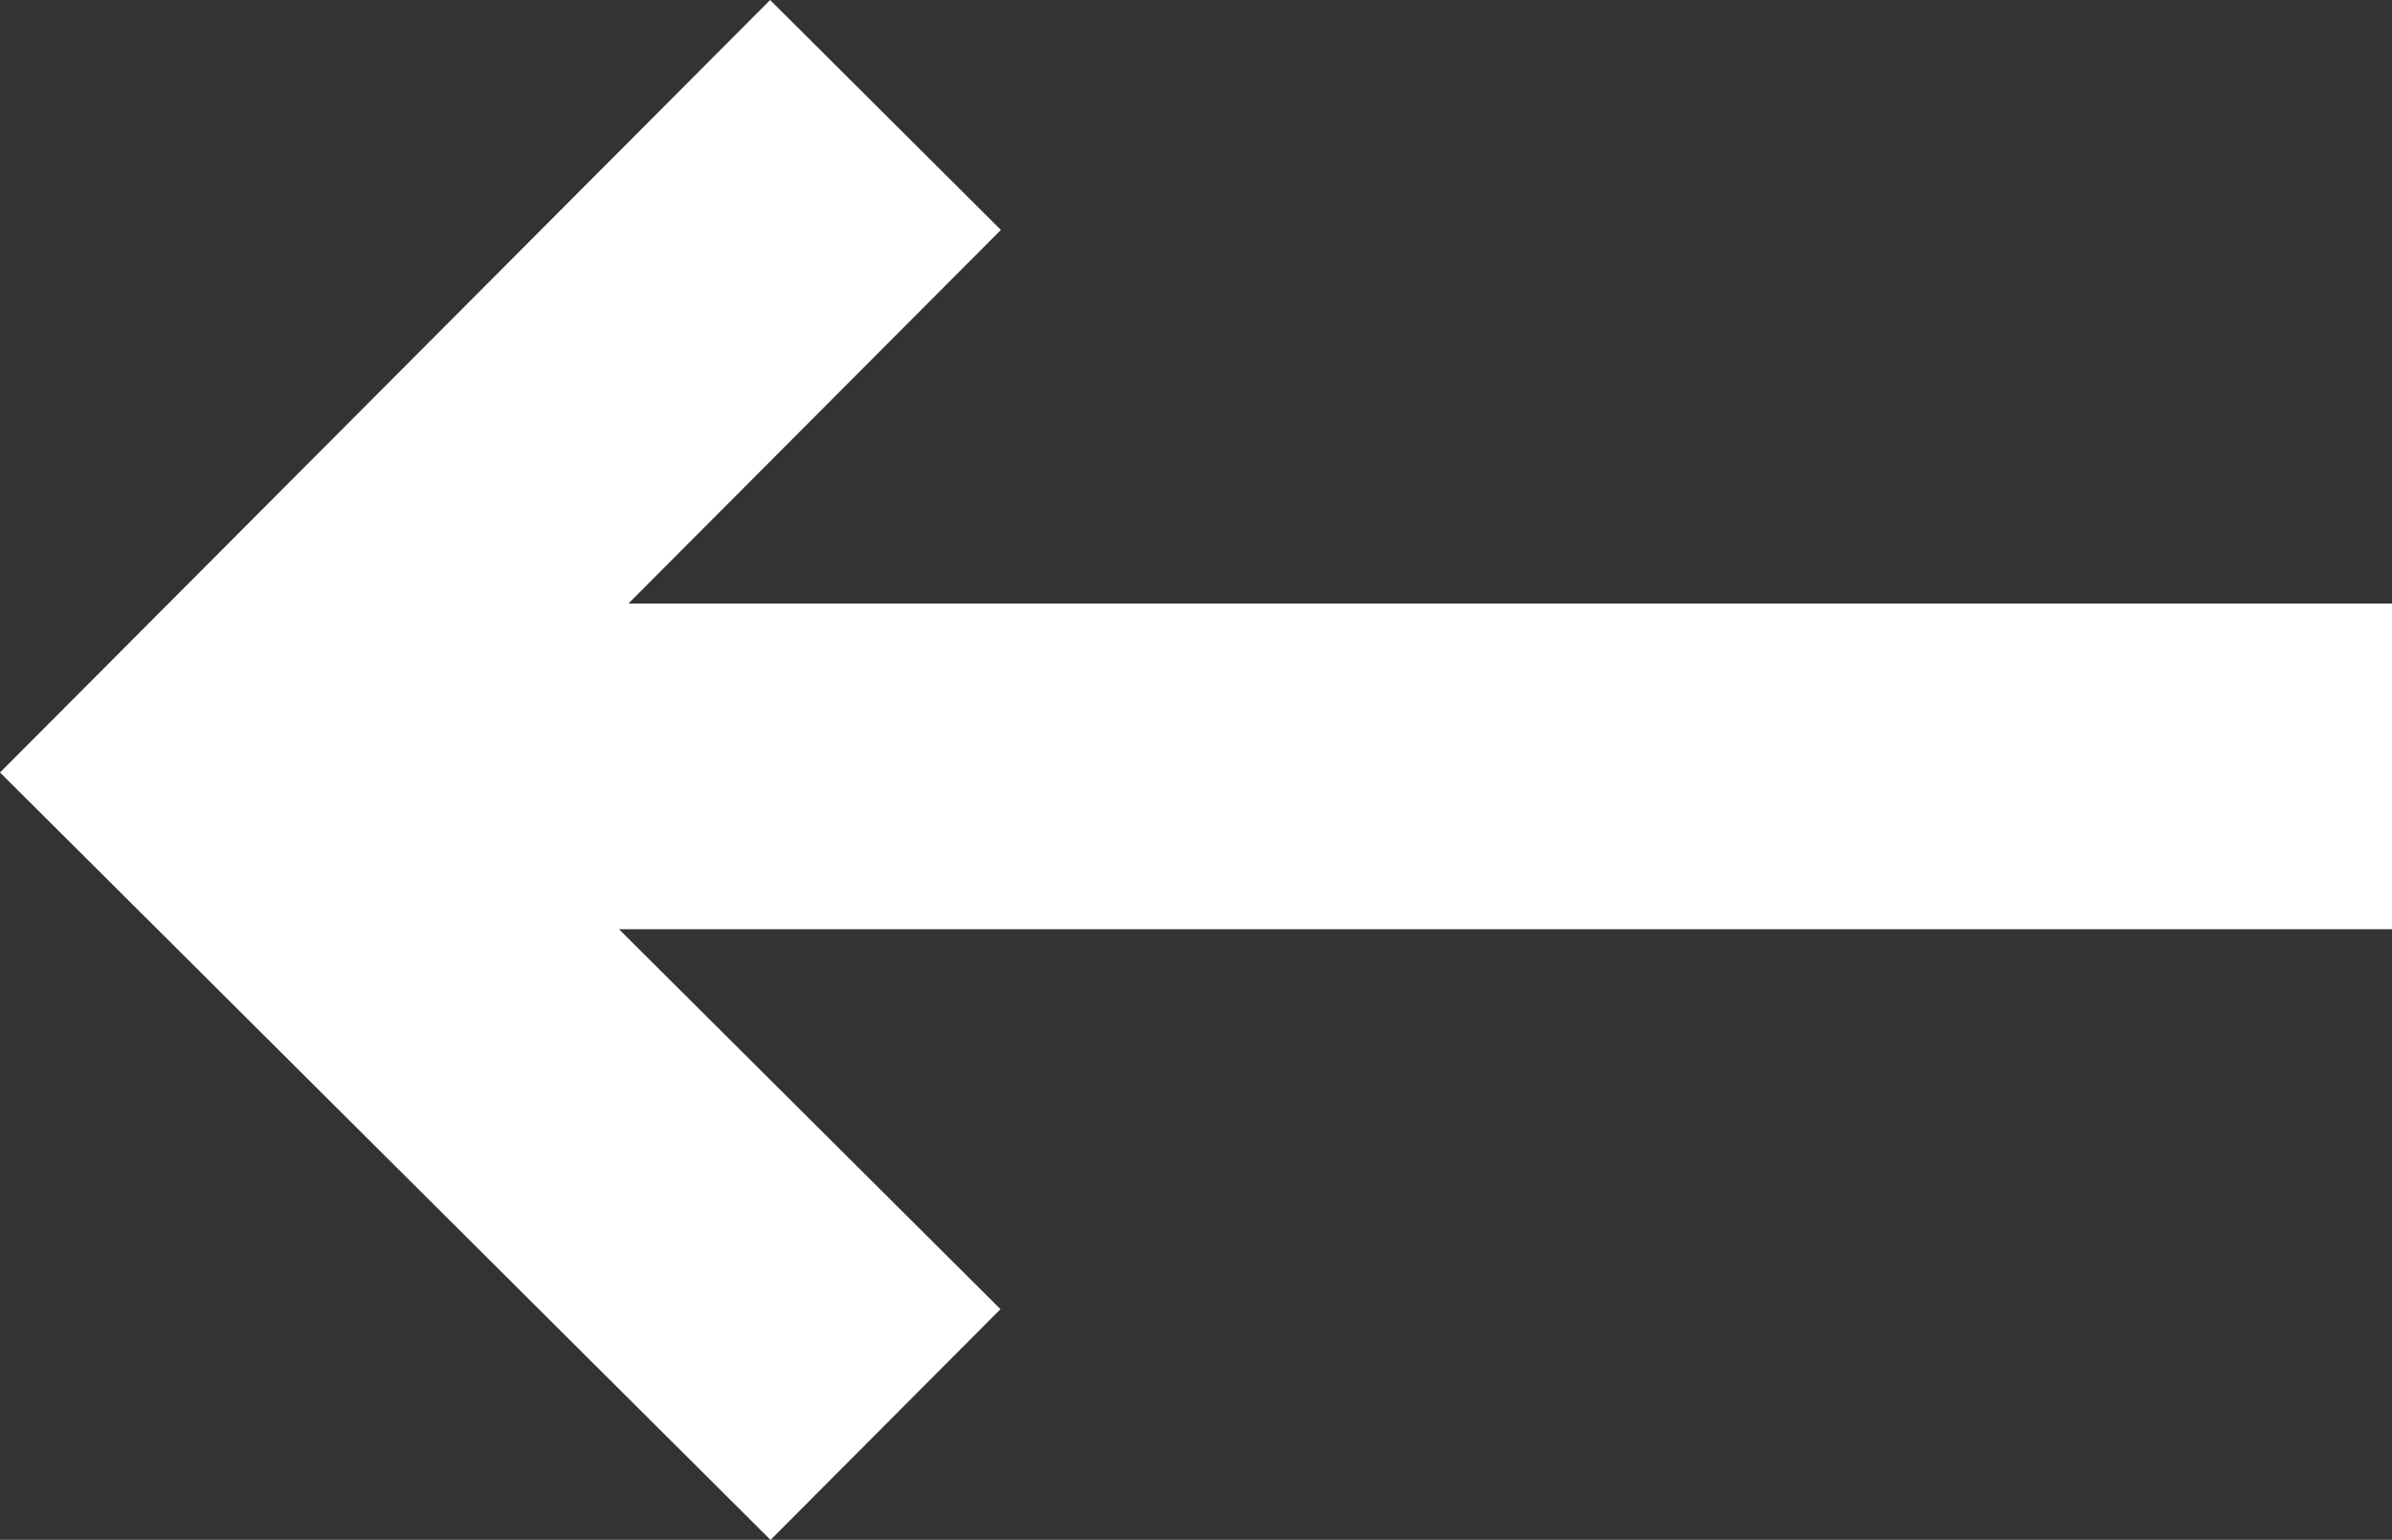
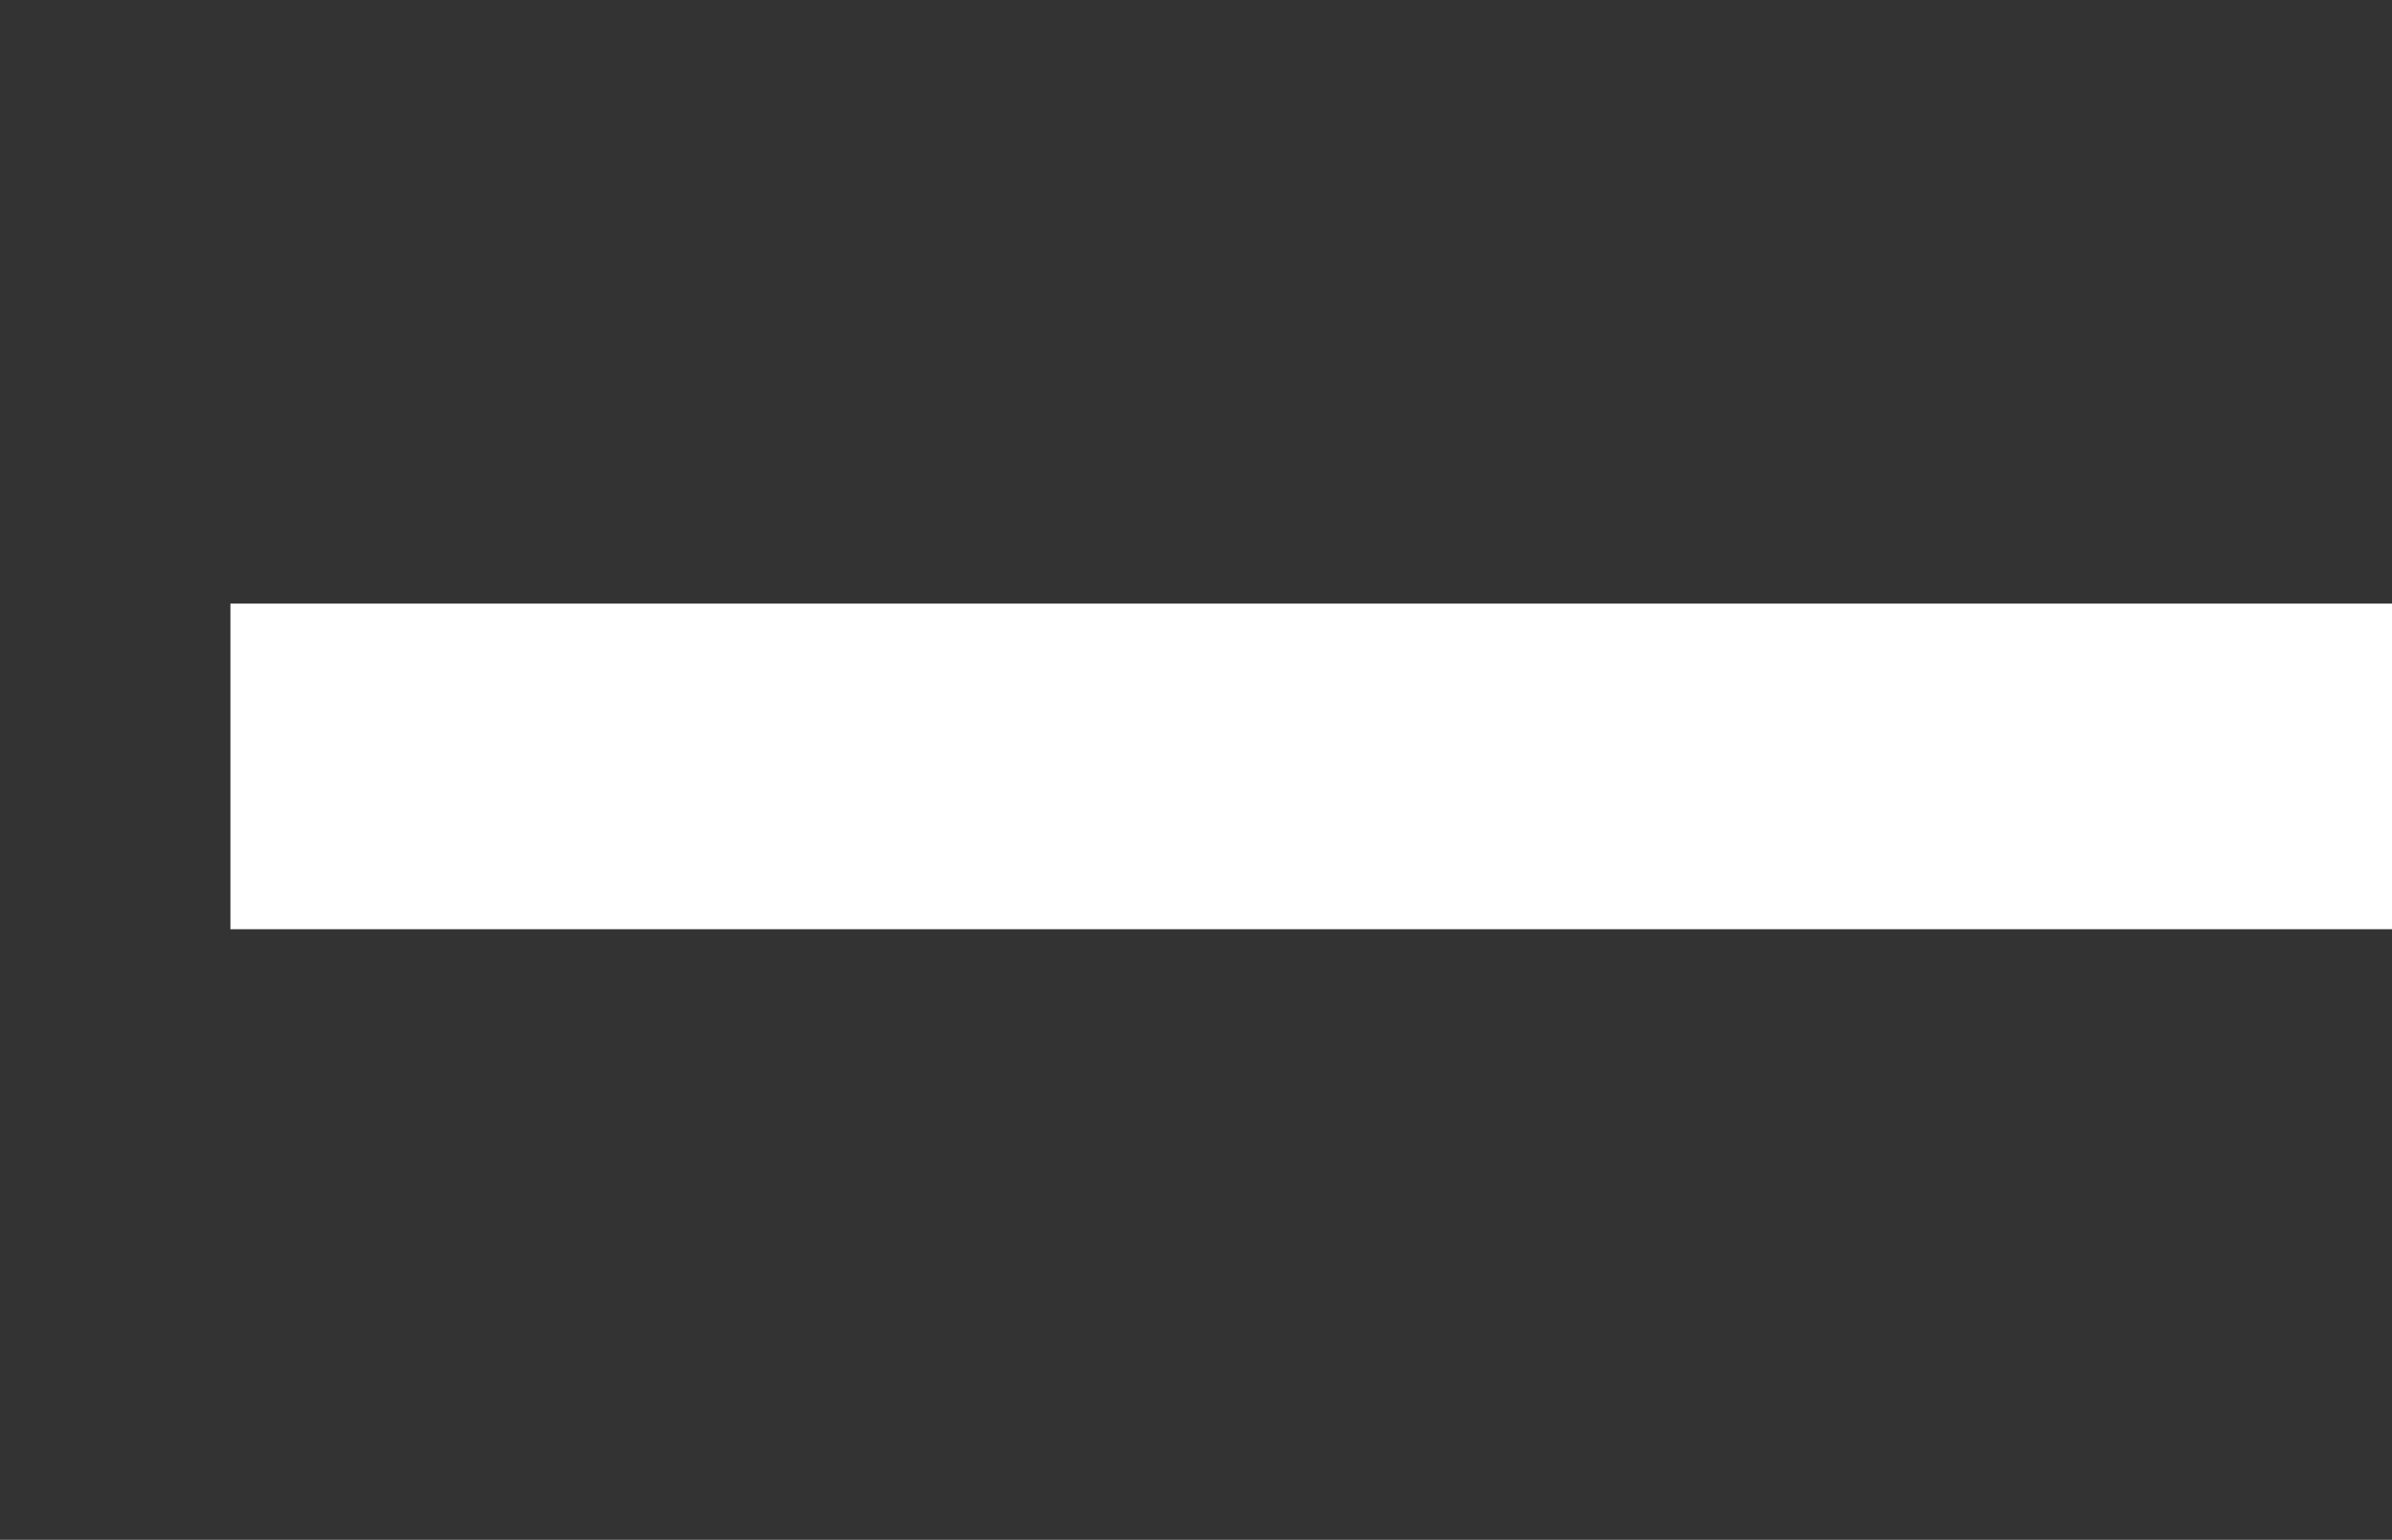
<svg xmlns="http://www.w3.org/2000/svg" width="29.368" height="18.911" viewBox="0 0 29.368 18.911">
  <rect x="0" y="0" width="29.368" height="18.911" fill="#333333" stroke="none" />
  <g id="Gruppe_149" data-name="Gruppe 149" transform="translate(2.829 1.412)">
-     <path id="Pfad_1" data-name="Pfad 1" d="M0,8.043,8.013,0l8.07,8.043" transform="translate(0 16.083) rotate(-90)" fill="none" stroke="#ffffff" stroke-width="4" />
    <line id="Linie_22" data-name="Linie 22" x1="26.539" transform="translate(0 8)" fill="none" stroke="#ffffff" stroke-width="4" />
  </g>
</svg>